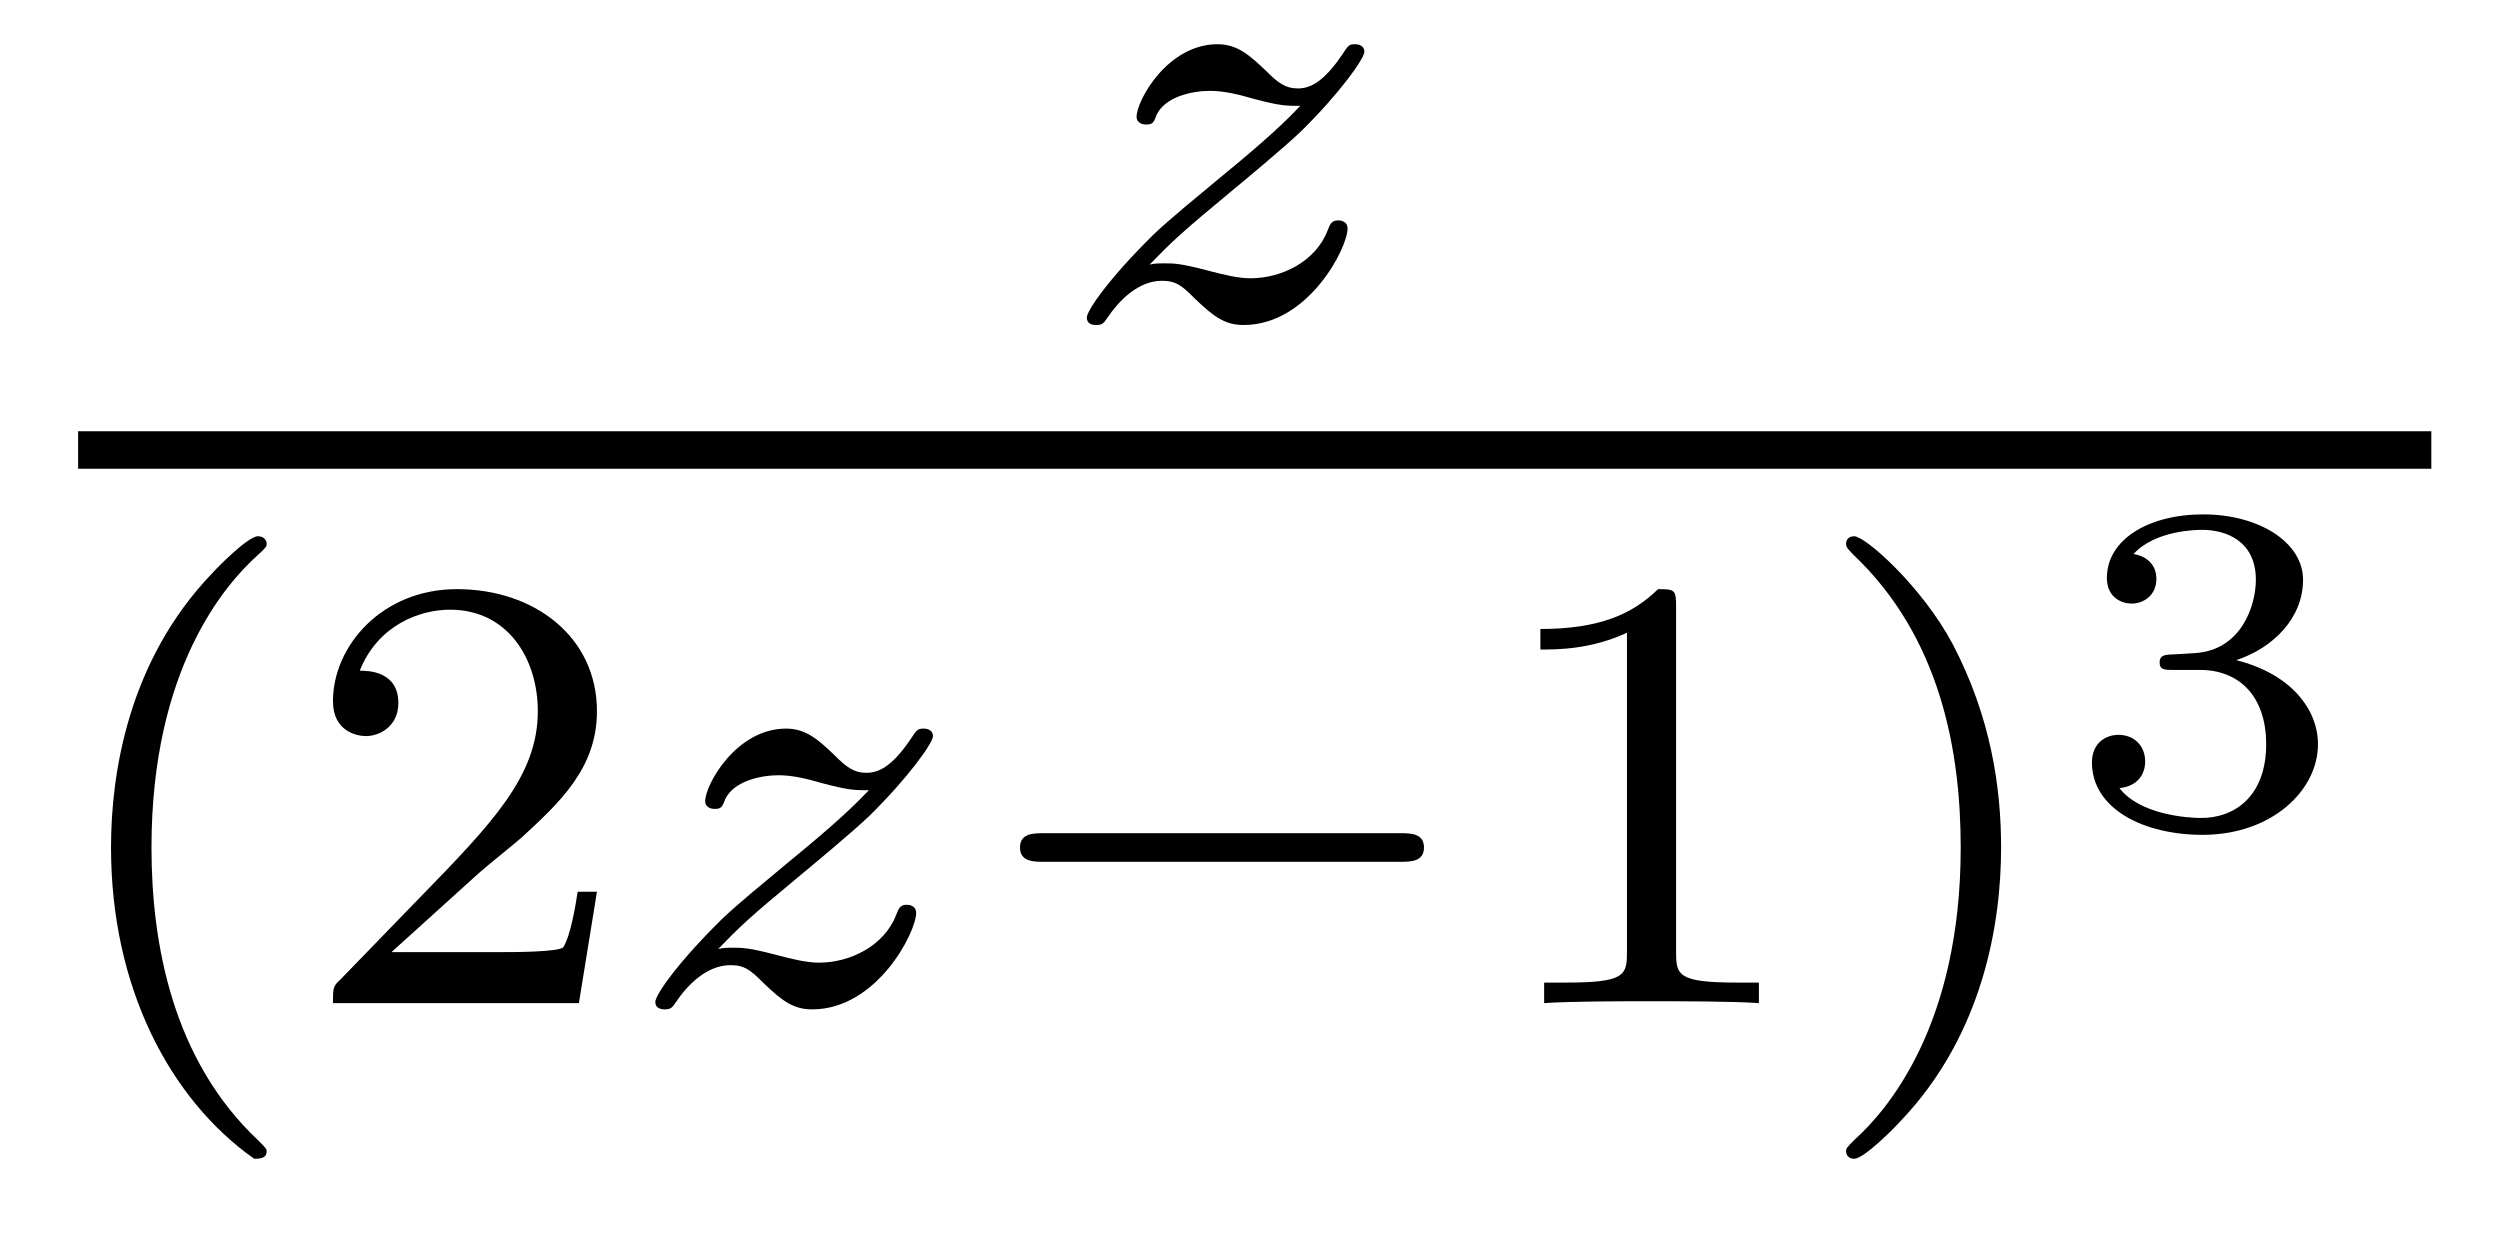
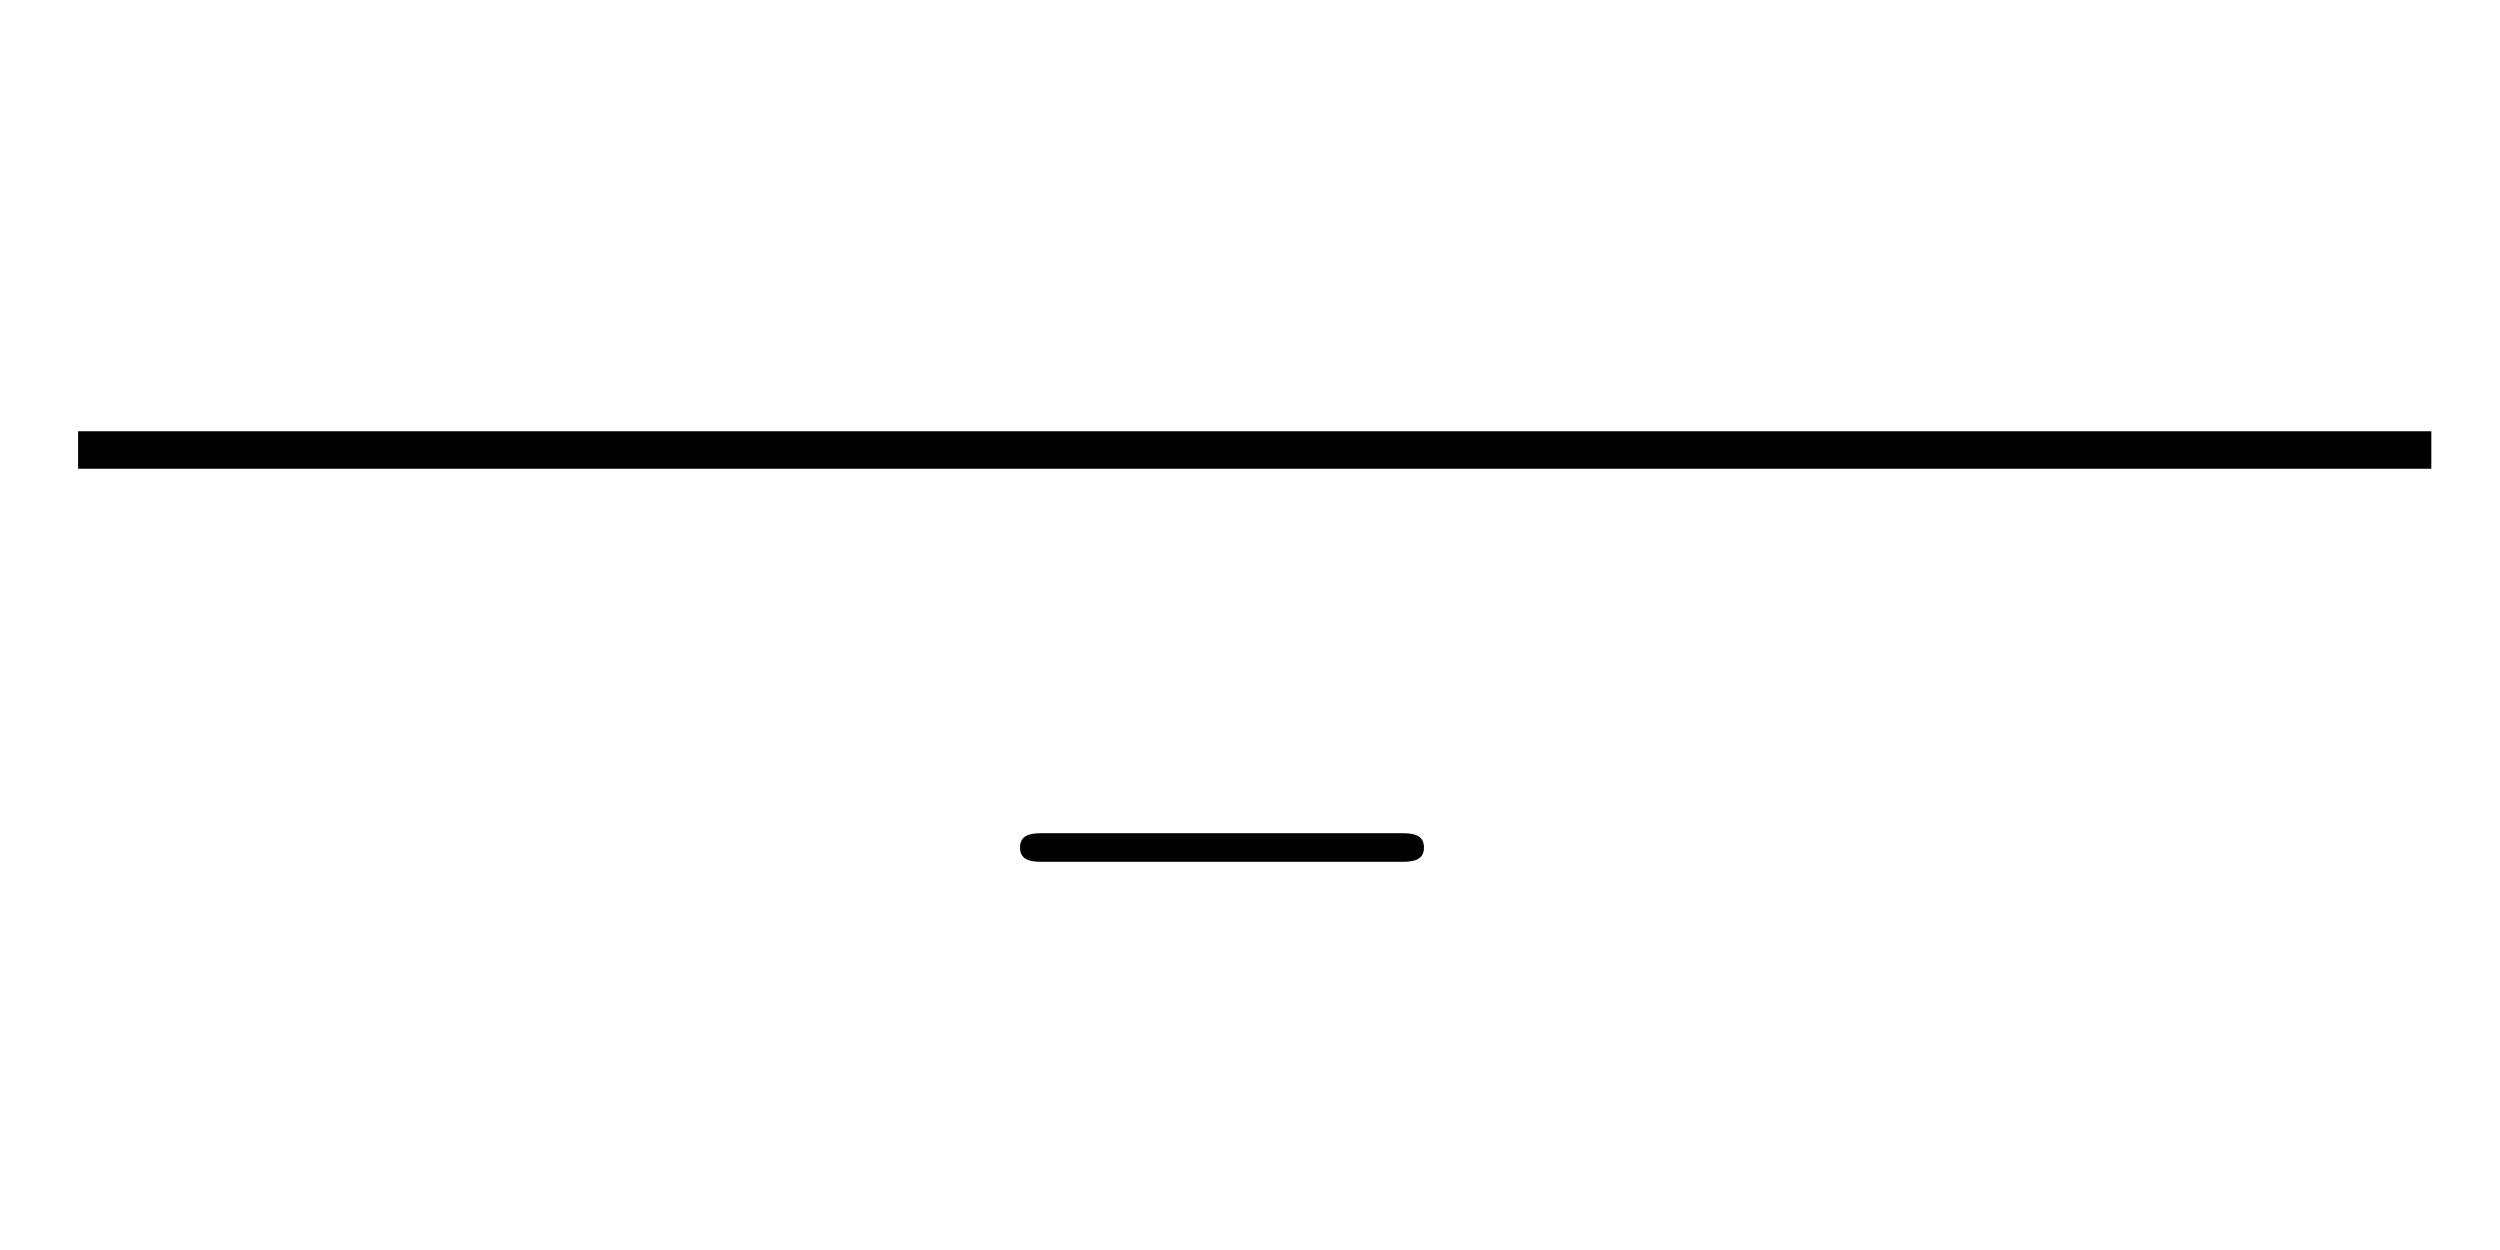
<svg xmlns="http://www.w3.org/2000/svg" version="1.1" width="32pt" height="16pt" viewBox="0 -16 32 16">
  <g id="page1">
    <g transform="matrix(1 0 0 -1 -129 647)">
-       <path d="M143.715 659.613C144.002 659.908 144.09 659.996 144.791 660.577C144.879 660.649 145.437 661.111 145.652 661.318C146.154 661.812 146.464 662.251 146.464 662.338C146.464 662.41 146.401 662.434 146.345 662.434C146.265 662.434 146.257 662.418 146.178 662.298C145.931 661.932 145.755 661.868 145.612 661.868C145.461 661.868 145.365 661.932 145.206 662.092C144.998 662.291 144.839 662.434 144.584 662.434C143.947 662.434 143.548 661.717 143.548 661.502C143.548 661.494 143.548 661.406 143.676 661.406C143.755 661.406 143.771 661.438 143.803 661.526C143.907 661.757 144.249 661.837 144.488 661.837C144.672 661.837 144.863 661.789 145.054 661.733C145.389 661.645 145.461 661.645 145.644 661.645C145.477 661.47 145.253 661.247 144.64 660.745C144.305 660.466 143.97 660.195 143.755 659.988C143.166 659.406 142.911 659.016 142.911 658.936C142.911 658.864 142.966 658.84 143.03 658.84C143.11 658.84 143.126 658.864 143.166 658.92C143.325 659.159 143.572 659.406 143.875 659.406C144.058 659.406 144.138 659.334 144.289 659.183C144.544 658.936 144.687 658.84 144.919 658.84C145.748 658.84 146.249 659.828 146.249 660.075C146.249 660.147 146.193 660.179 146.13 660.179C146.042 660.179 146.026 660.131 145.994 660.052C145.843 659.653 145.405 659.438 145.006 659.438C144.855 659.438 144.68 659.478 144.441 659.542C144.106 659.629 144.026 659.629 143.907 659.629C143.827 659.629 143.779 659.629 143.715 659.613Z" />
      <path d="M130 657H160.121V657.48H130" />
-       <path d="M132.253 648.168C132.317 648.168 132.413 648.168 132.413 648.263C132.413 648.295 132.405 648.303 132.301 648.407C131.21 649.435 130.939 650.917 130.939 652.152C130.939 654.447 131.887 655.523 132.293 655.889C132.405 655.993 132.413 656.001 132.413 656.041C132.413 656.081 132.381 656.136 132.301 656.136C132.174 656.136 131.775 655.73 131.712 655.658C130.644 654.543 130.421 653.108 130.421 652.152C130.421 650.367 131.17 648.933 132.253 648.168ZM135.087 651.786C135.215 651.905 135.549 652.168 135.677 652.28C136.171 652.734 136.641 653.172 136.641 653.897C136.641 654.845 135.844 655.459 134.848 655.459C133.892 655.459 133.262 654.734 133.262 654.025C133.262 653.634 133.573 653.578 133.685 653.578C133.852 653.578 134.099 653.698 134.099 654.001C134.099 654.415 133.701 654.415 133.605 654.415C133.836 654.997 134.37 655.196 134.76 655.196C135.501 655.196 135.884 654.567 135.884 653.897C135.884 653.068 135.302 652.463 134.362 651.499L133.358 650.463C133.262 650.375 133.262 650.359 133.262 650.16H136.41L136.641 651.586H136.394C136.37 651.427 136.306 651.028 136.211 650.877C136.163 650.813 135.557 650.813 135.43 650.813H134.011L135.087 651.786Z" />
-       <path d="M138.193 650.853C138.48 651.148 138.567 651.236 139.269 651.817C139.356 651.889 139.914 652.351 140.129 652.558C140.631 653.052 140.942 653.491 140.942 653.578C140.942 653.65 140.878 653.674 140.823 653.674C140.743 653.674 140.735 653.658 140.655 653.538C140.408 653.172 140.233 653.108 140.089 653.108C139.938 653.108 139.842 653.172 139.683 653.332C139.476 653.531 139.317 653.674 139.062 653.674C138.424 653.674 138.026 652.957 138.026 652.742C138.026 652.734 138.026 652.646 138.153 652.646C138.233 652.646 138.249 652.678 138.281 652.766C138.384 652.997 138.727 653.077 138.966 653.077C139.149 653.077 139.34 653.029 139.532 652.973C139.866 652.885 139.938 652.885 140.121 652.885C139.954 652.71 139.731 652.487 139.117 651.985C138.783 651.706 138.448 651.435 138.233 651.228C137.643 650.646 137.388 650.256 137.388 650.176C137.388 650.104 137.444 650.08 137.508 650.08C137.587 650.08 137.603 650.104 137.643 650.16C137.802 650.399 138.049 650.646 138.352 650.646C138.536 650.646 138.615 650.574 138.767 650.423C139.022 650.176 139.165 650.08 139.396 650.08C140.225 650.08 140.727 651.068 140.727 651.315C140.727 651.387 140.671 651.419 140.607 651.419C140.52 651.419 140.504 651.371 140.472 651.292C140.32 650.893 139.882 650.678 139.484 650.678C139.332 650.678 139.157 650.718 138.918 650.782C138.583 650.869 138.504 650.869 138.384 650.869C138.304 650.869 138.257 650.869 138.193 650.853Z" />
      <path d="M146.925 651.969C147.052 651.969 147.227 651.969 147.227 652.152C147.227 652.335 147.052 652.335 146.925 652.335H142.359C142.231 652.335 142.056 652.335 142.056 652.152C142.056 651.969 142.231 651.969 142.359 651.969H146.925Z" />
-       <path d="M150.454 655.236C150.454 655.451 150.438 655.459 150.223 655.459C149.897 655.14 149.474 654.949 148.717 654.949V654.686C148.932 654.686 149.363 654.686 149.825 654.901V650.813C149.825 650.518 149.801 650.423 149.044 650.423H148.765V650.16C149.092 650.184 149.777 650.184 150.136 650.184C150.494 650.184 151.187 650.184 151.514 650.16V650.423H151.235C150.478 650.423 150.454 650.518 150.454 650.813V655.236ZM154.614 652.152C154.614 652.909 154.487 653.817 153.993 654.758C153.603 655.491 152.877 656.136 152.734 656.136C152.654 656.136 152.63 656.081 152.63 656.041C152.63 656.009 152.63 655.993 152.726 655.897C153.842 654.837 154.097 653.379 154.097 652.152C154.097 649.865 153.148 648.782 152.742 648.415C152.638 648.311 152.63 648.303 152.63 648.263C152.63 648.224 152.654 648.168 152.734 648.168C152.861 648.168 153.26 648.574 153.323 648.646C154.391 649.762 154.614 651.196 154.614 652.152Z" />
-       <path d="M157.158 654.425C157.666 654.425 158.007 654.084 158.007 653.474C158.007 652.817 157.612 652.53 157.176 652.53C157.014 652.53 156.398 652.566 156.129 652.912C156.363 652.936 156.458 653.092 156.458 653.253C156.458 653.456 156.315 653.594 156.117 653.594C155.956 653.594 155.777 653.492 155.777 653.241C155.777 652.649 156.434 652.314 157.193 652.314C158.078 652.314 158.67 652.882 158.67 653.474C158.67 653.911 158.336 654.371 157.624 654.55C158.096 654.706 158.479 655.088 158.479 655.579C158.479 656.057 157.917 656.416 157.2 656.416C156.5 656.416 155.968 656.093 155.968 655.603C155.968 655.346 156.165 655.274 156.285 655.274C156.44 655.274 156.602 655.382 156.602 655.591C156.602 655.776 156.47 655.884 156.309 655.908C156.59 656.218 157.134 656.218 157.188 656.218C157.493 656.218 157.875 656.075 157.875 655.579C157.875 655.25 157.69 654.676 157.092 654.64C156.984 654.634 156.823 654.622 156.769 654.622C156.709 654.616 156.643 654.61 156.643 654.521C156.643 654.425 156.709 654.425 156.811 654.425H157.158Z" />
    </g>
  </g>
</svg>